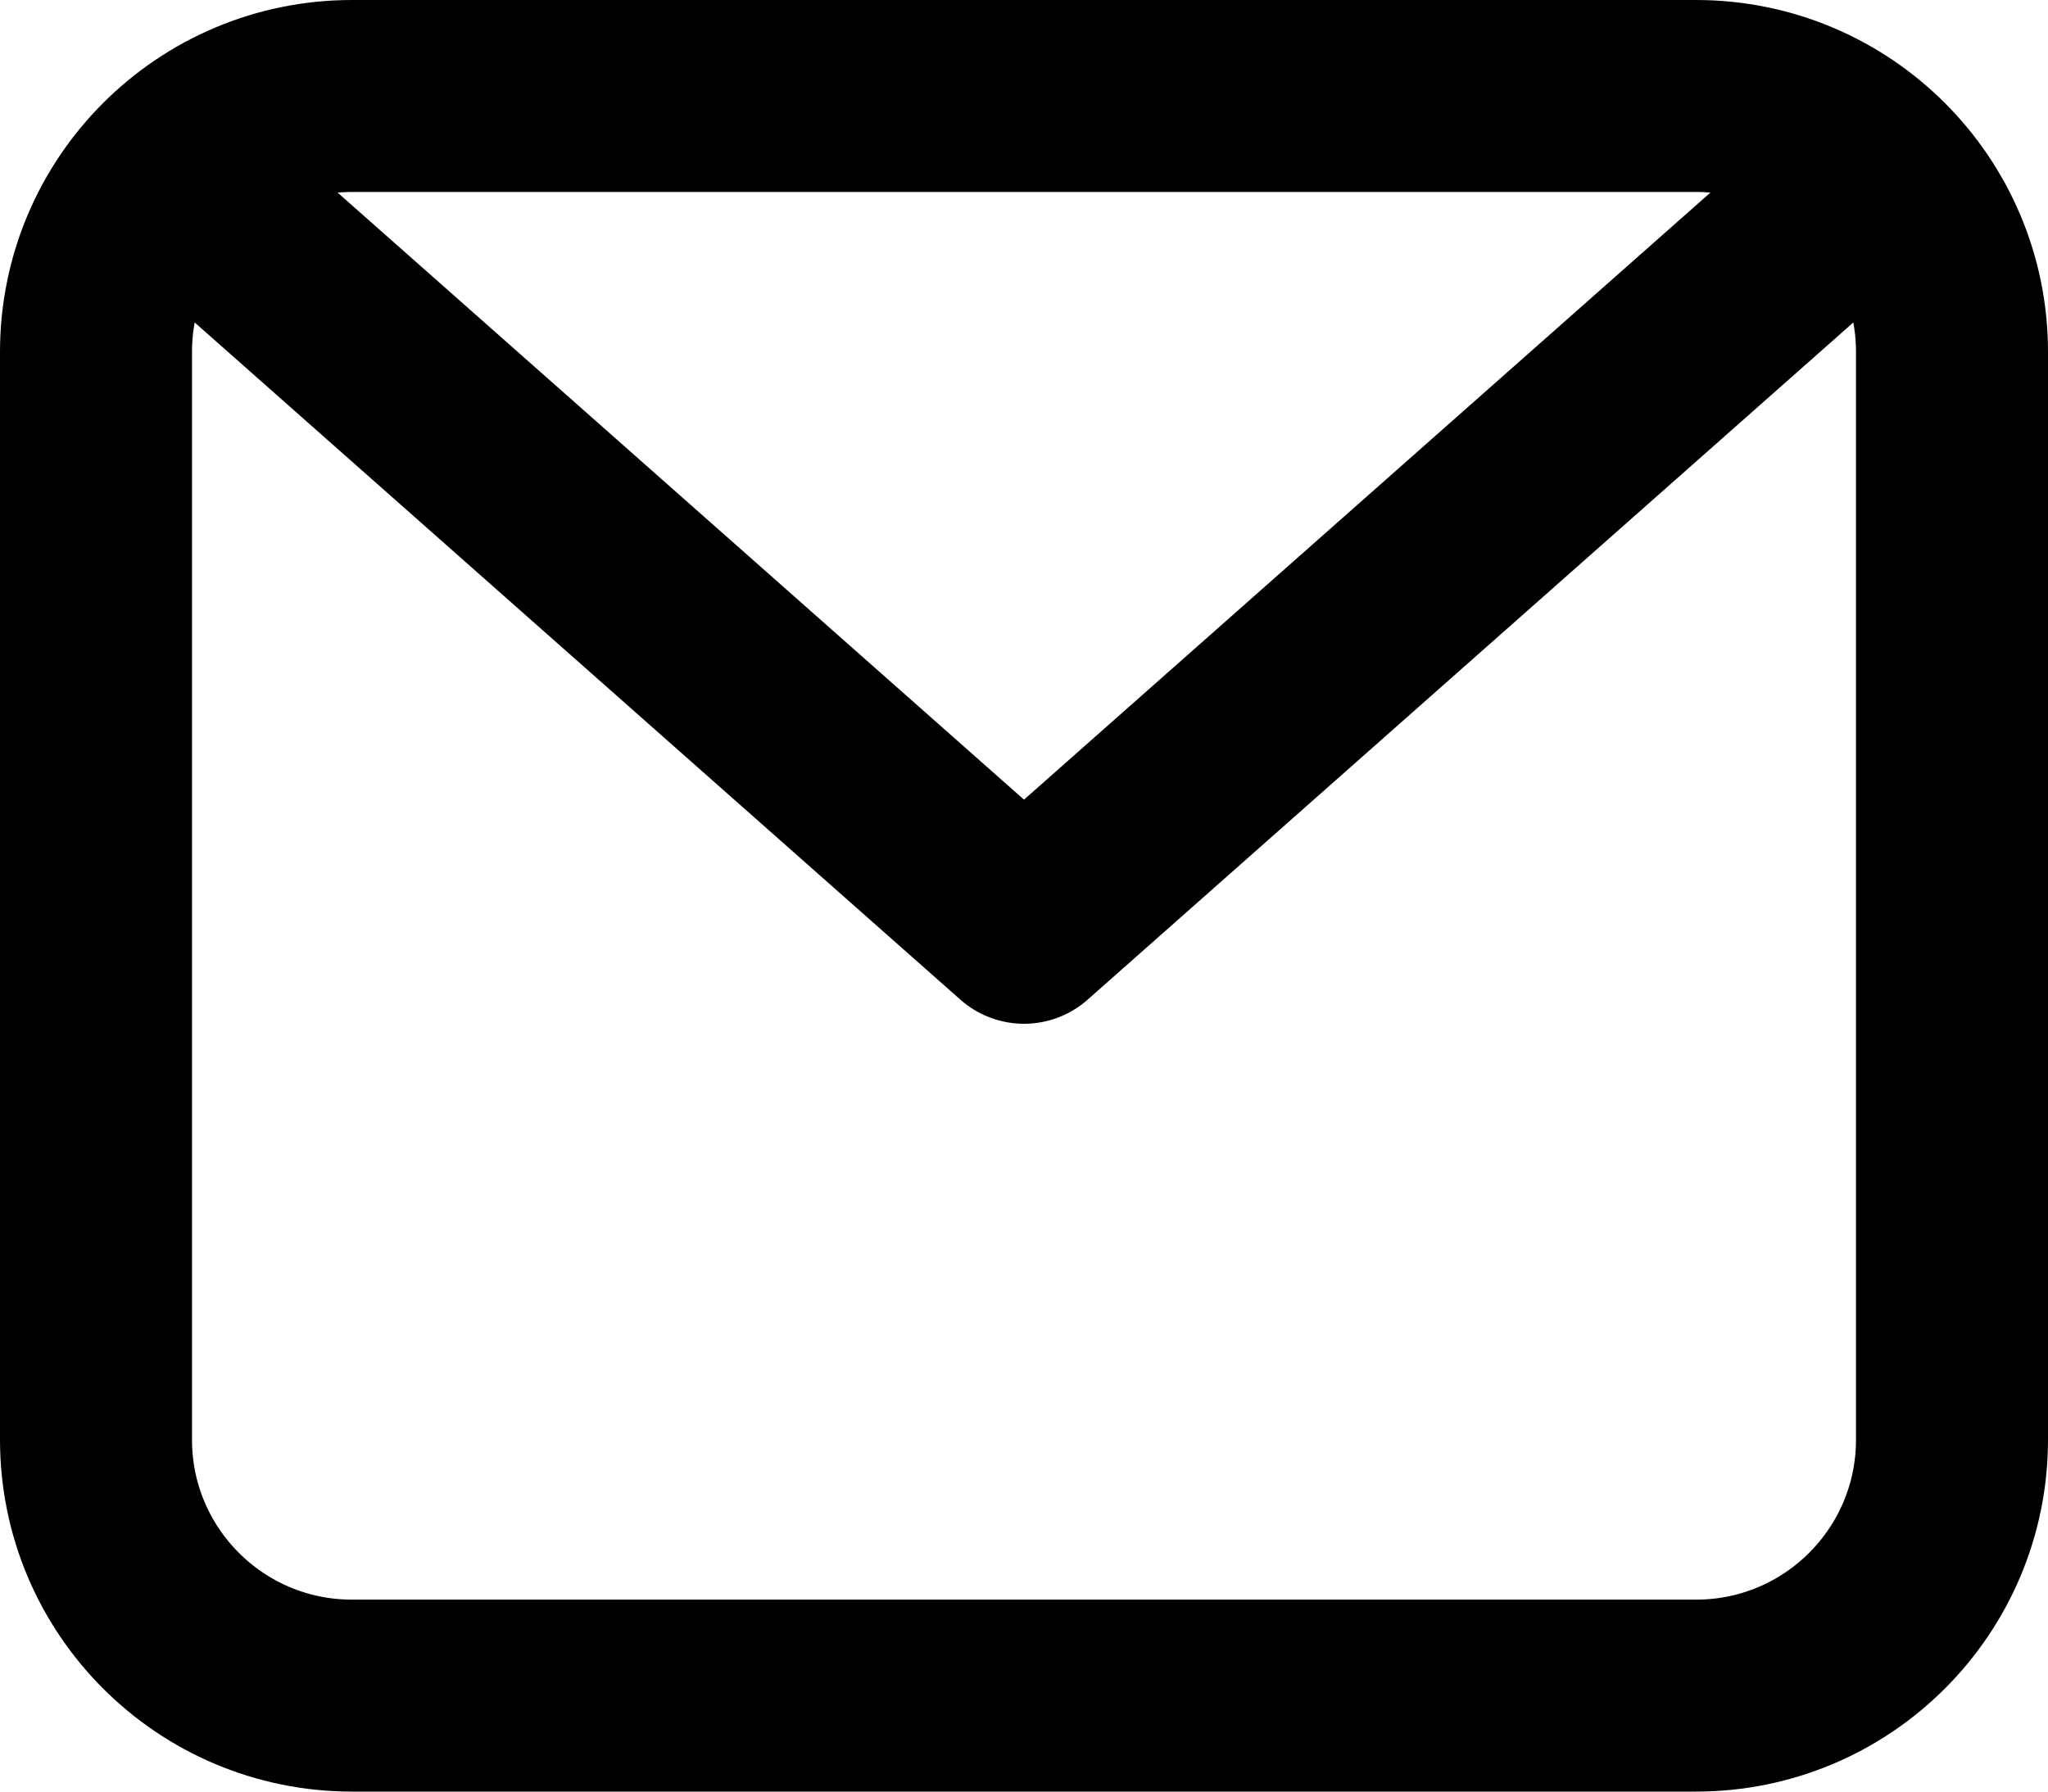
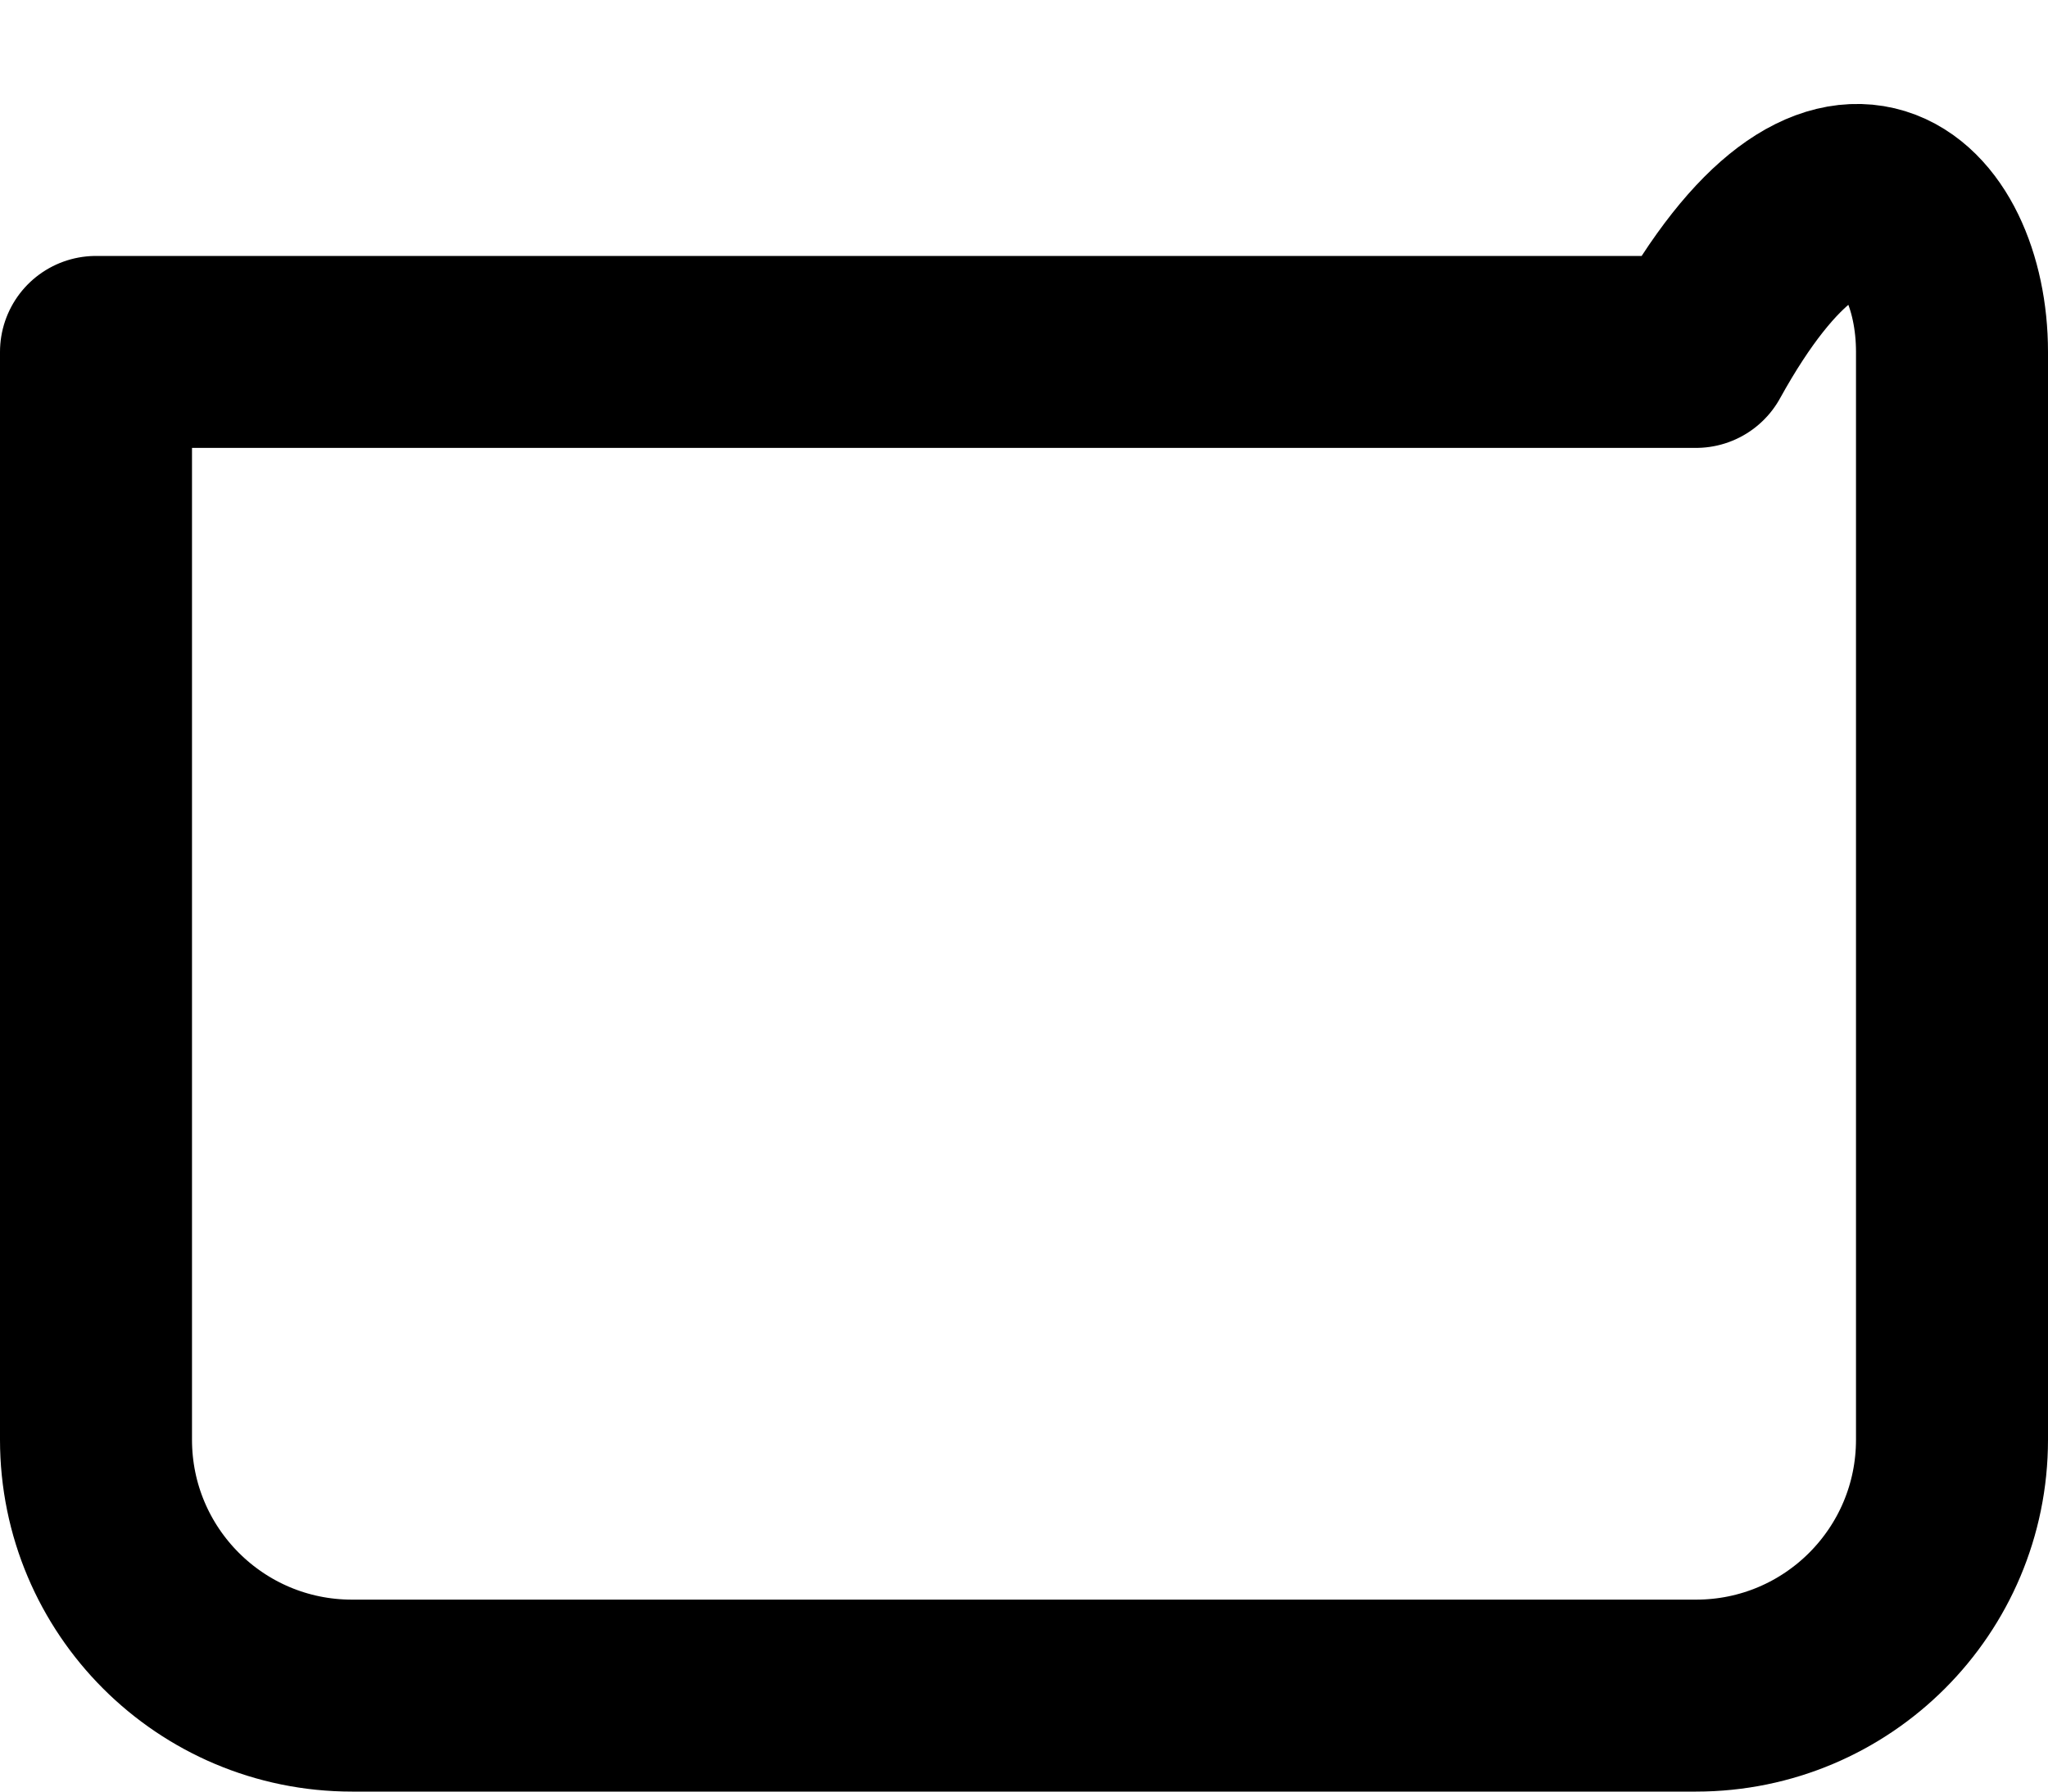
<svg xmlns="http://www.w3.org/2000/svg" width="16" height="14" viewBox="0 0 16 14" fill="none">
-   <path d="M0.75 2.75C0.75 1.645 1.645 0.75 2.75 0.75H13.25C14.355 0.75 15.25 1.645 15.25 2.75V11.25C15.25 12.355 14.355 13.25 13.25 13.25H2.75C1.645 13.25 0.75 12.355 0.75 11.25V2.75Z" stroke="black" stroke-width="1.5" stroke-linecap="round" stroke-linejoin="round" />
-   <path d="M1.5 1.5L8 7.25L14.5 1.5" stroke="black" stroke-width="1.5" stroke-linecap="round" stroke-linejoin="round" />
+   <path d="M0.75 2.75H13.25C14.355 0.75 15.25 1.645 15.25 2.75V11.25C15.25 12.355 14.355 13.25 13.25 13.25H2.75C1.645 13.25 0.75 12.355 0.75 11.25V2.75Z" stroke="black" stroke-width="1.5" stroke-linecap="round" stroke-linejoin="round" />
</svg>